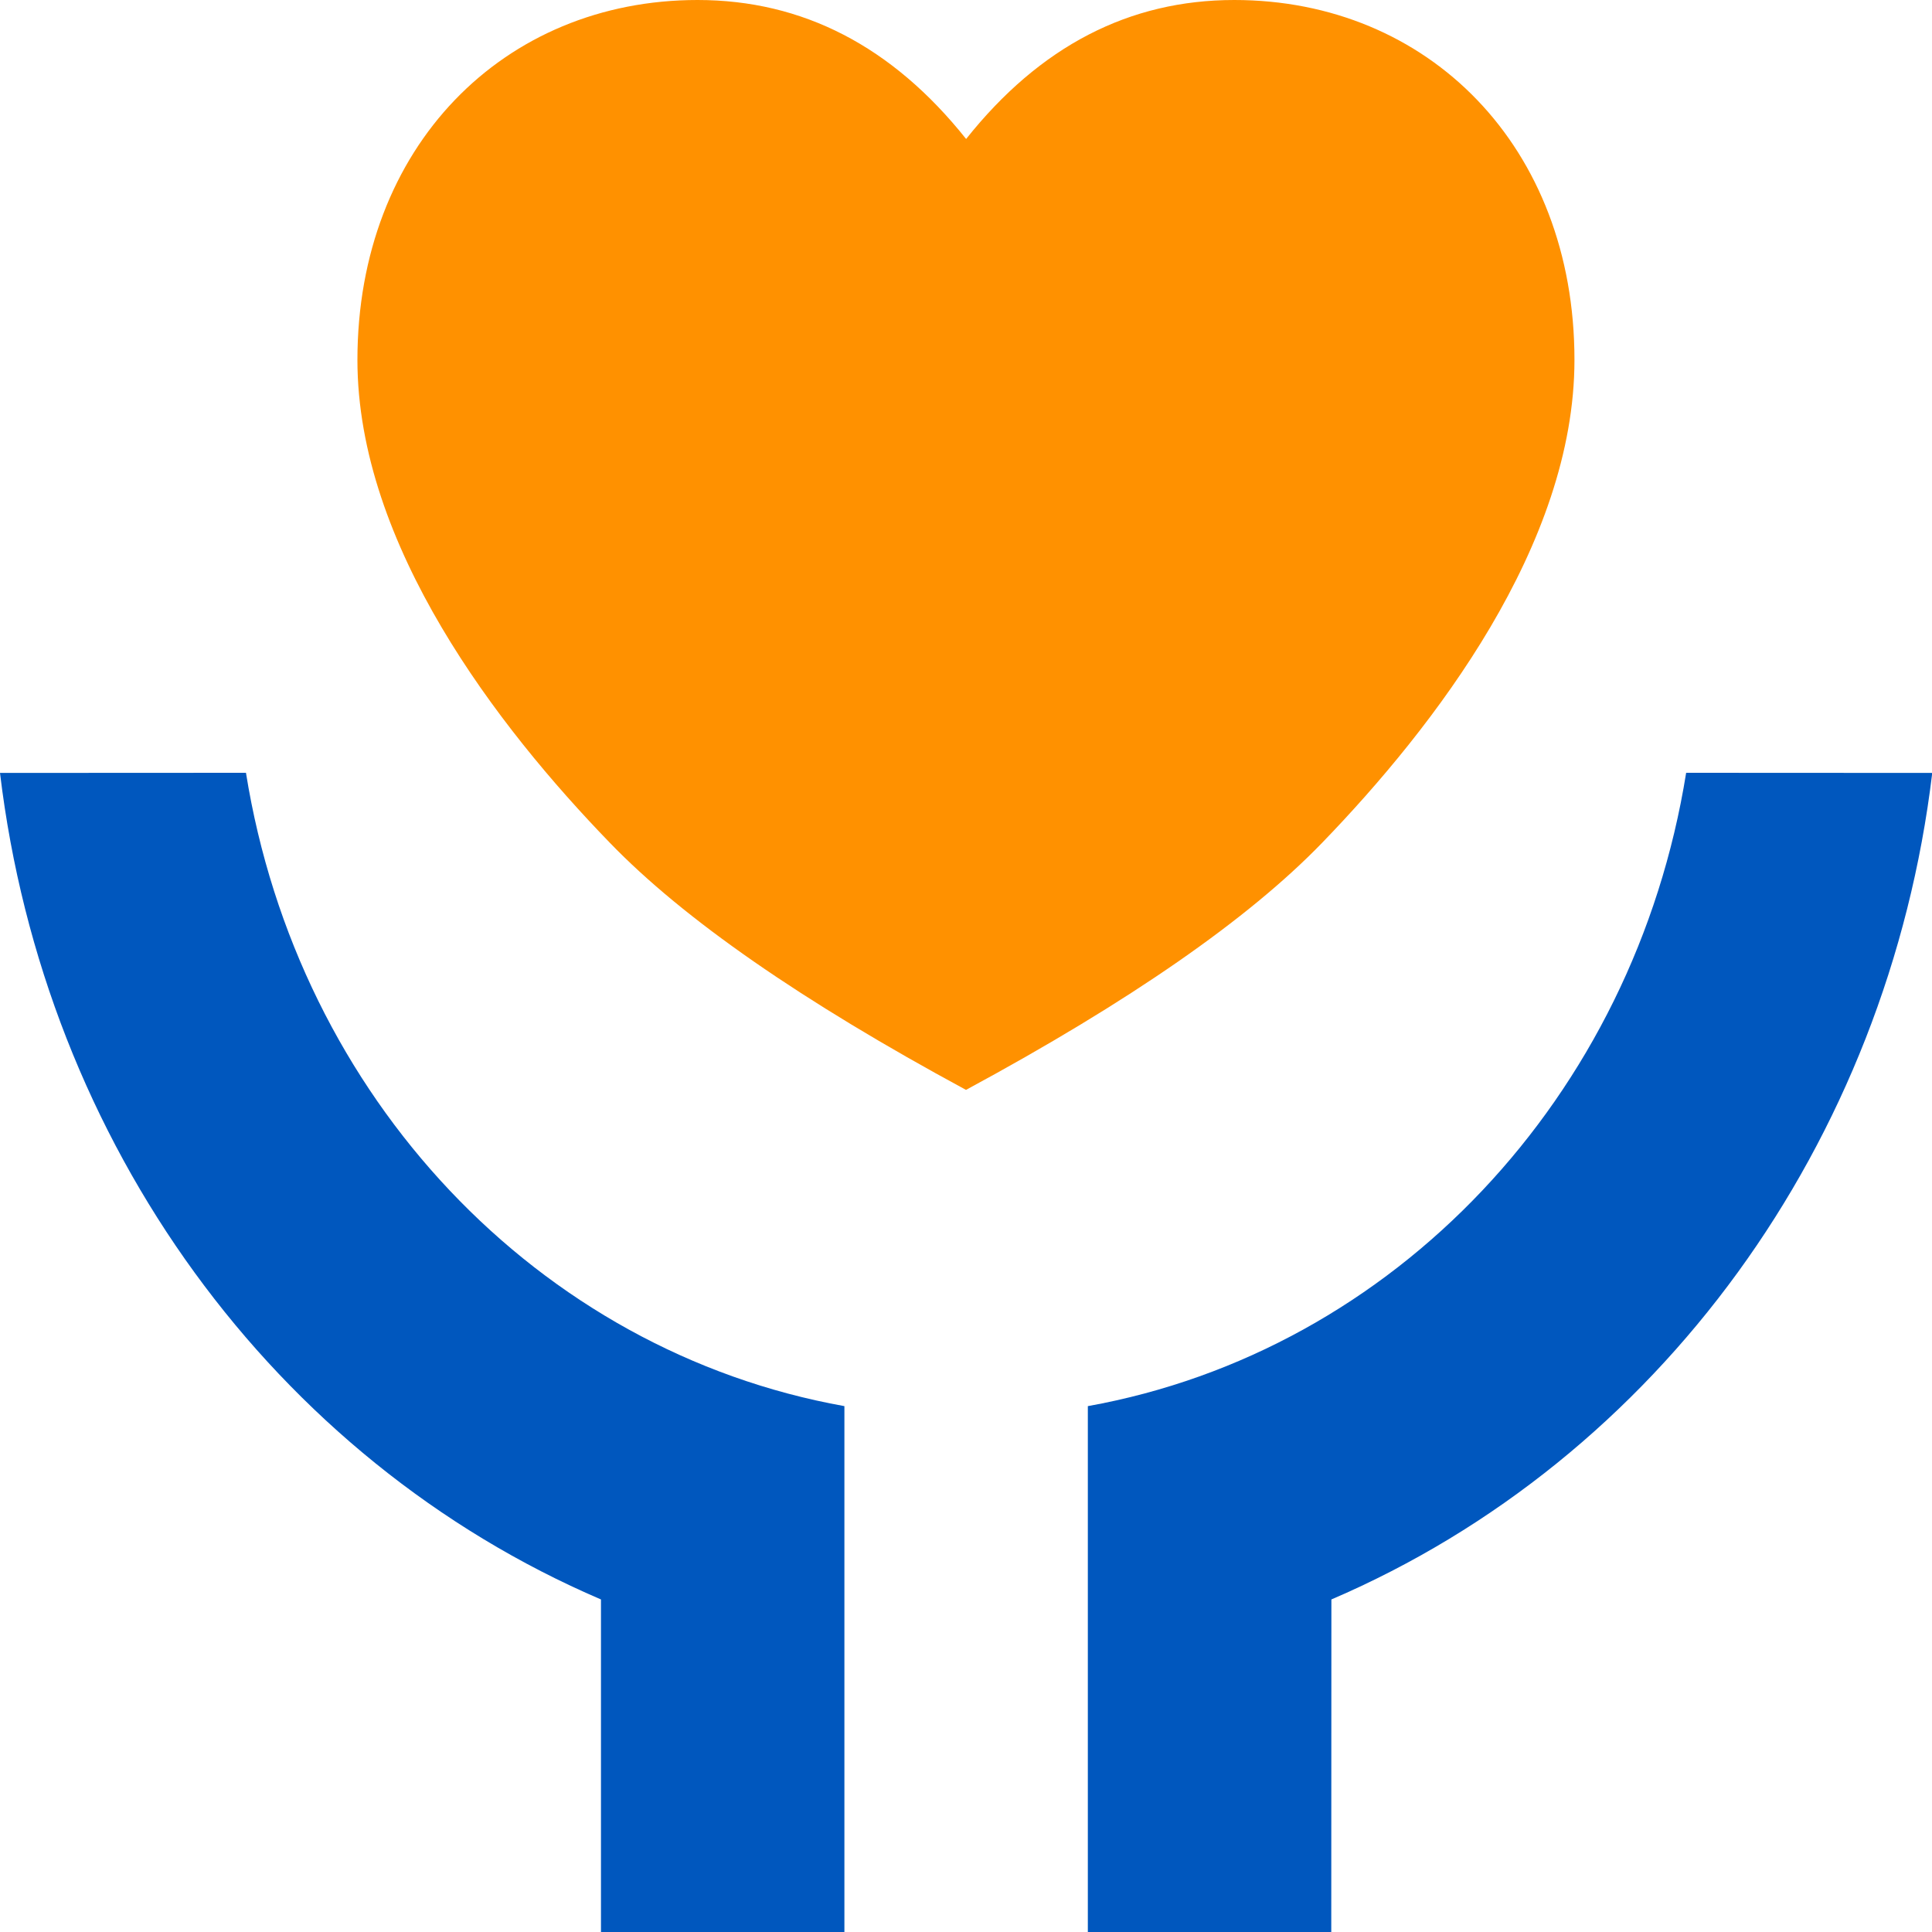
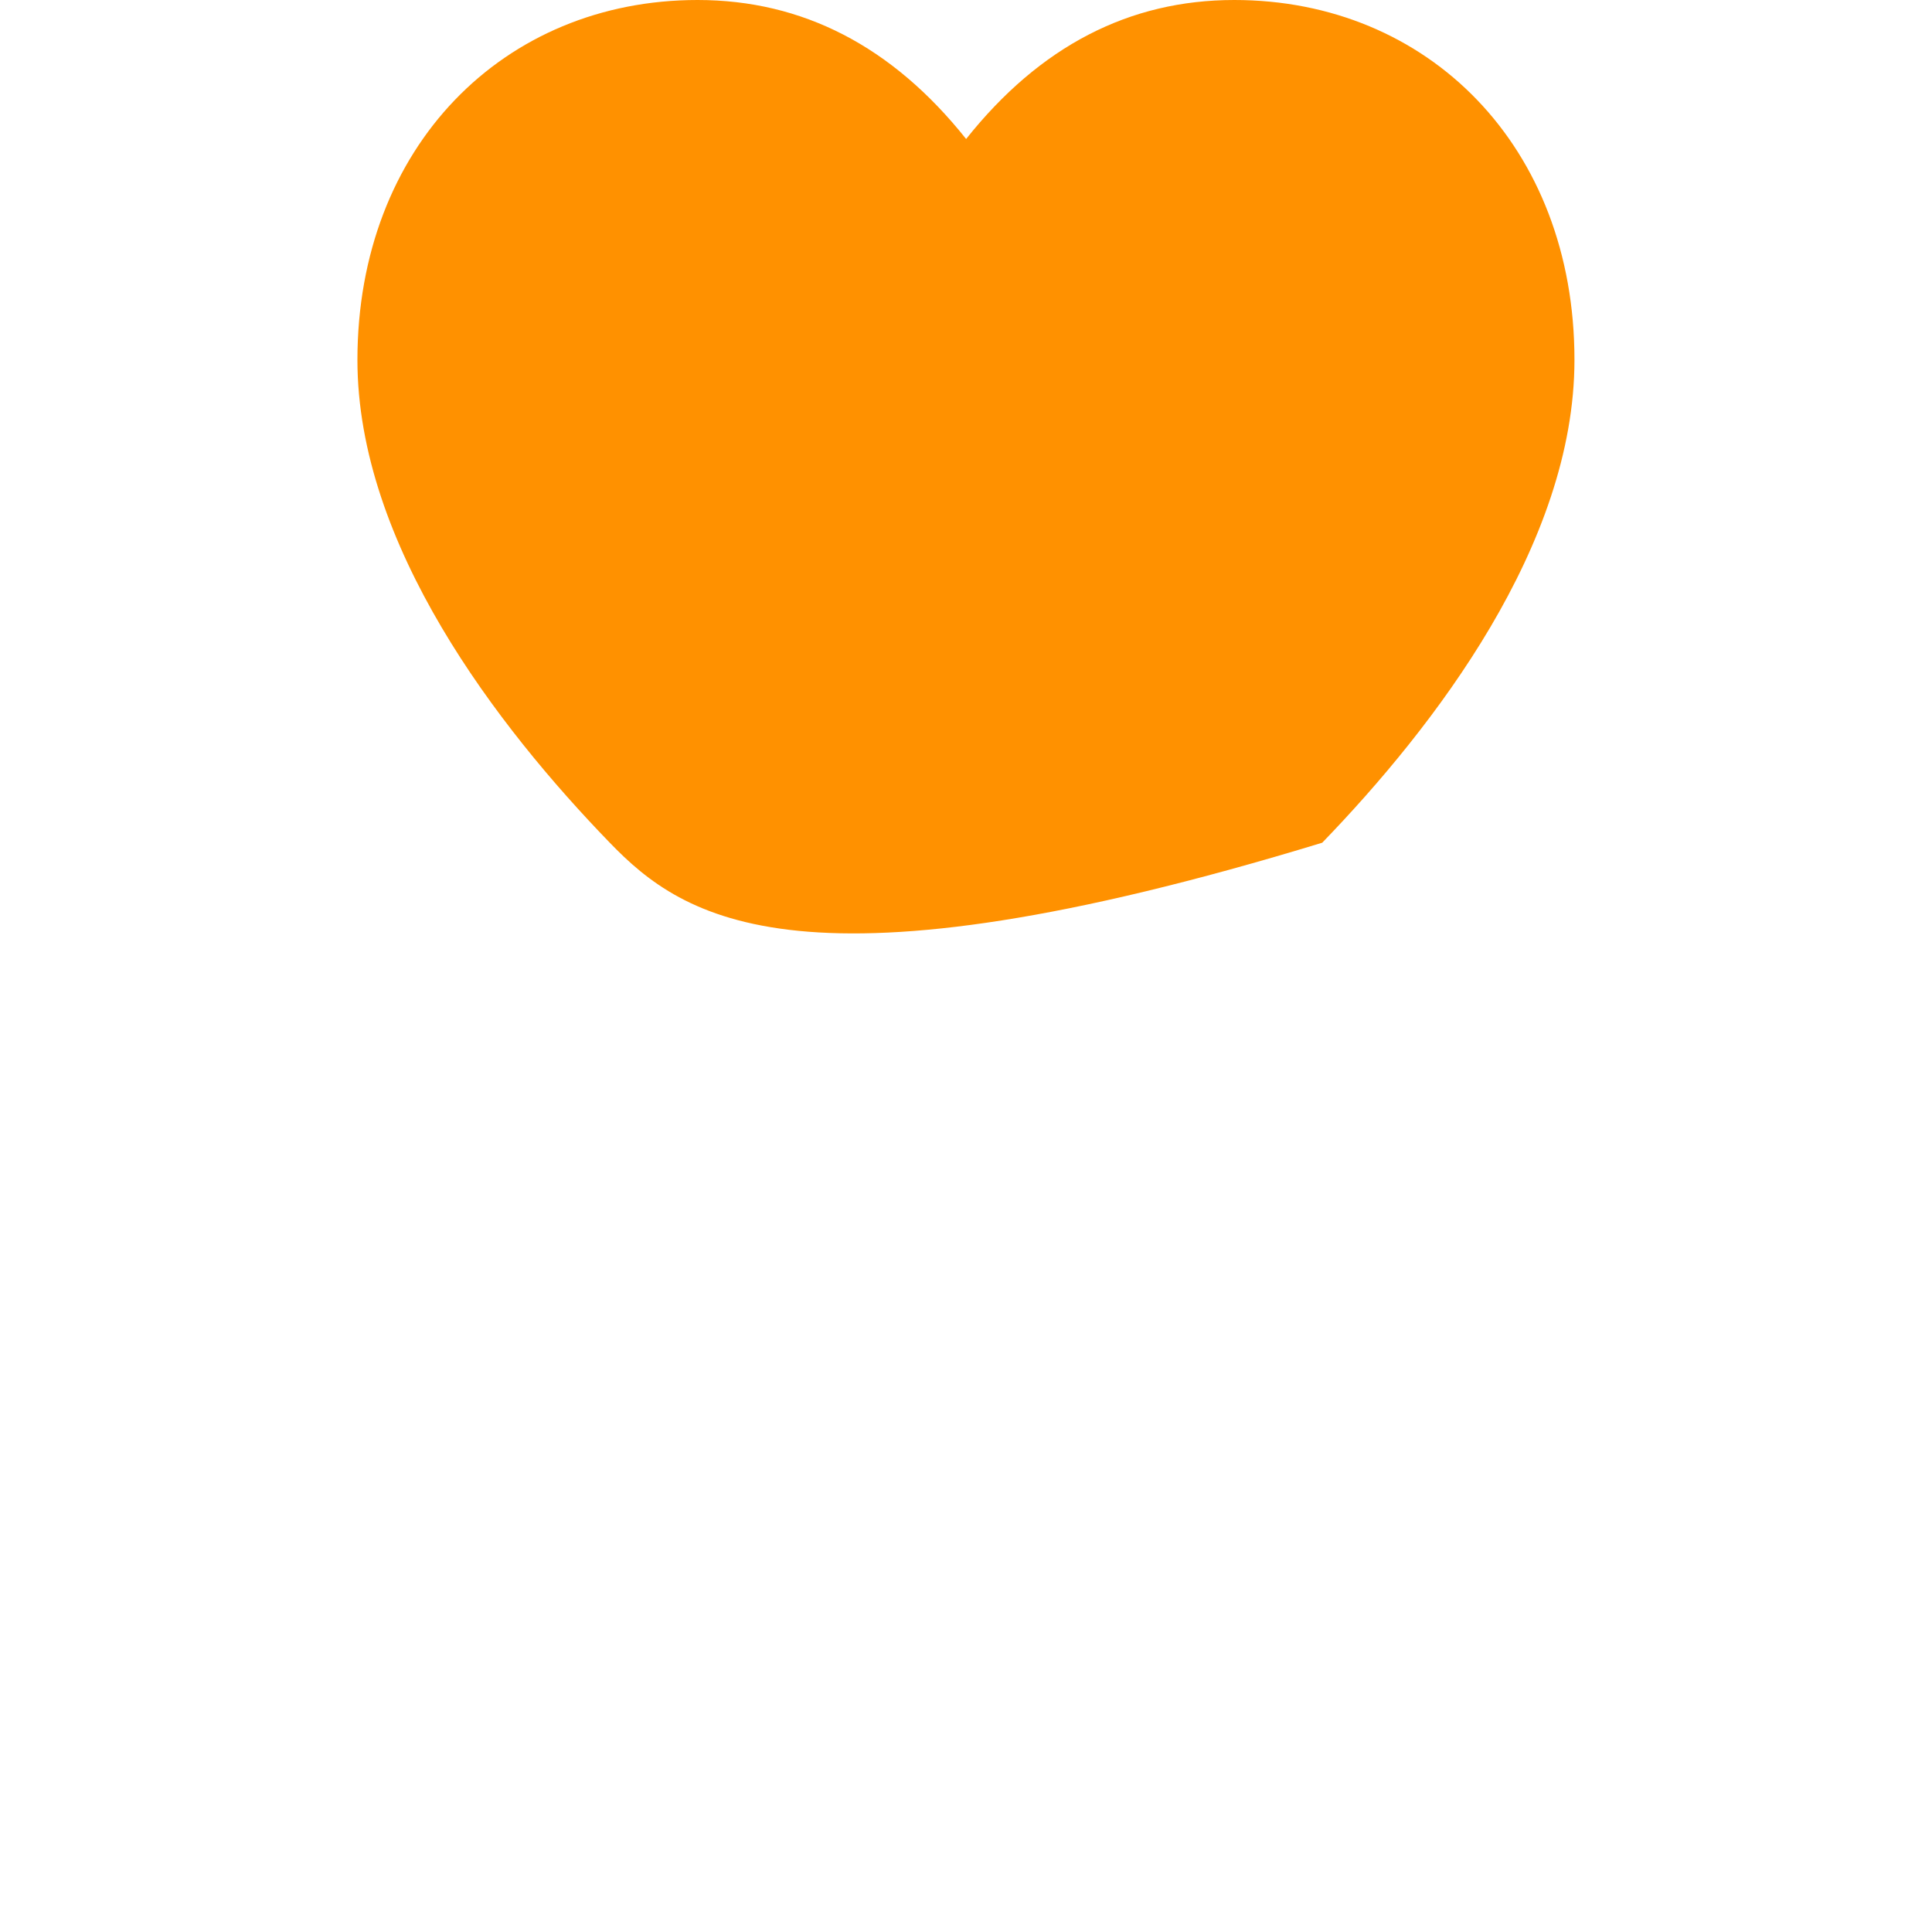
<svg xmlns="http://www.w3.org/2000/svg" width="16px" height="16px" viewBox="0 0 16 16" version="1.1">
  <title>menu-icon-serve</title>
  <g id="页面-1" stroke="none" stroke-width="1" fill="none" fill-rule="evenodd">
    <g id="1.0菜单导航" transform="translate(-816, -2030)">
      <g id="编组-3" transform="translate(0, 1944)">
        <g id="menu-icon-serve" transform="translate(816, 86)">
-           <path d="M2.037,6.4 C2.467,9.086 4.455,11.19 6.993,11.645 L6.993,16 L4.977,16 L4.977,13.246 C2.27,12.085 0.367,9.468 0,6.401 L2.037,6.4 Z M16.002,6.401 C15.635,9.467 13.732,12.085 11.026,13.246 L11.025,16 L9.009,16 L9.009,11.645 C11.546,11.189 13.534,9.085 13.964,6.4 L16.002,6.401 Z" id="路径-16" fill="#0057BE" />
-           <path d="M10.222,1.70530257e-13 C11.83,1.70530257e-13 13.039,1.215 13.039,2.98 C13.039,4.513 11.876,6.021 10.95,6.979 C10.338,7.612 9.355,8.294 8,9.026 C6.644,8.293 5.661,7.612 5.049,6.978 C4.122,6.021 2.96,4.513 2.96,2.98 C2.961,1.216 4.17,1.70530257e-13 5.777,1.70530257e-13 C6.648,1.70530257e-13 7.39,0.384 8.001,1.151 C8.612,0.383 9.351,1.70530257e-13 10.222,1.70530257e-13 Z" id="路径" fill="#FF9100" />
+           <path d="M10.222,1.70530257e-13 C11.83,1.70530257e-13 13.039,1.215 13.039,2.98 C13.039,4.513 11.876,6.021 10.95,6.979 C6.644,8.293 5.661,7.612 5.049,6.978 C4.122,6.021 2.96,4.513 2.96,2.98 C2.961,1.216 4.17,1.70530257e-13 5.777,1.70530257e-13 C6.648,1.70530257e-13 7.39,0.384 8.001,1.151 C8.612,0.383 9.351,1.70530257e-13 10.222,1.70530257e-13 Z" id="路径" fill="#FF9100" />
        </g>
      </g>
    </g>
  </g>
</svg>